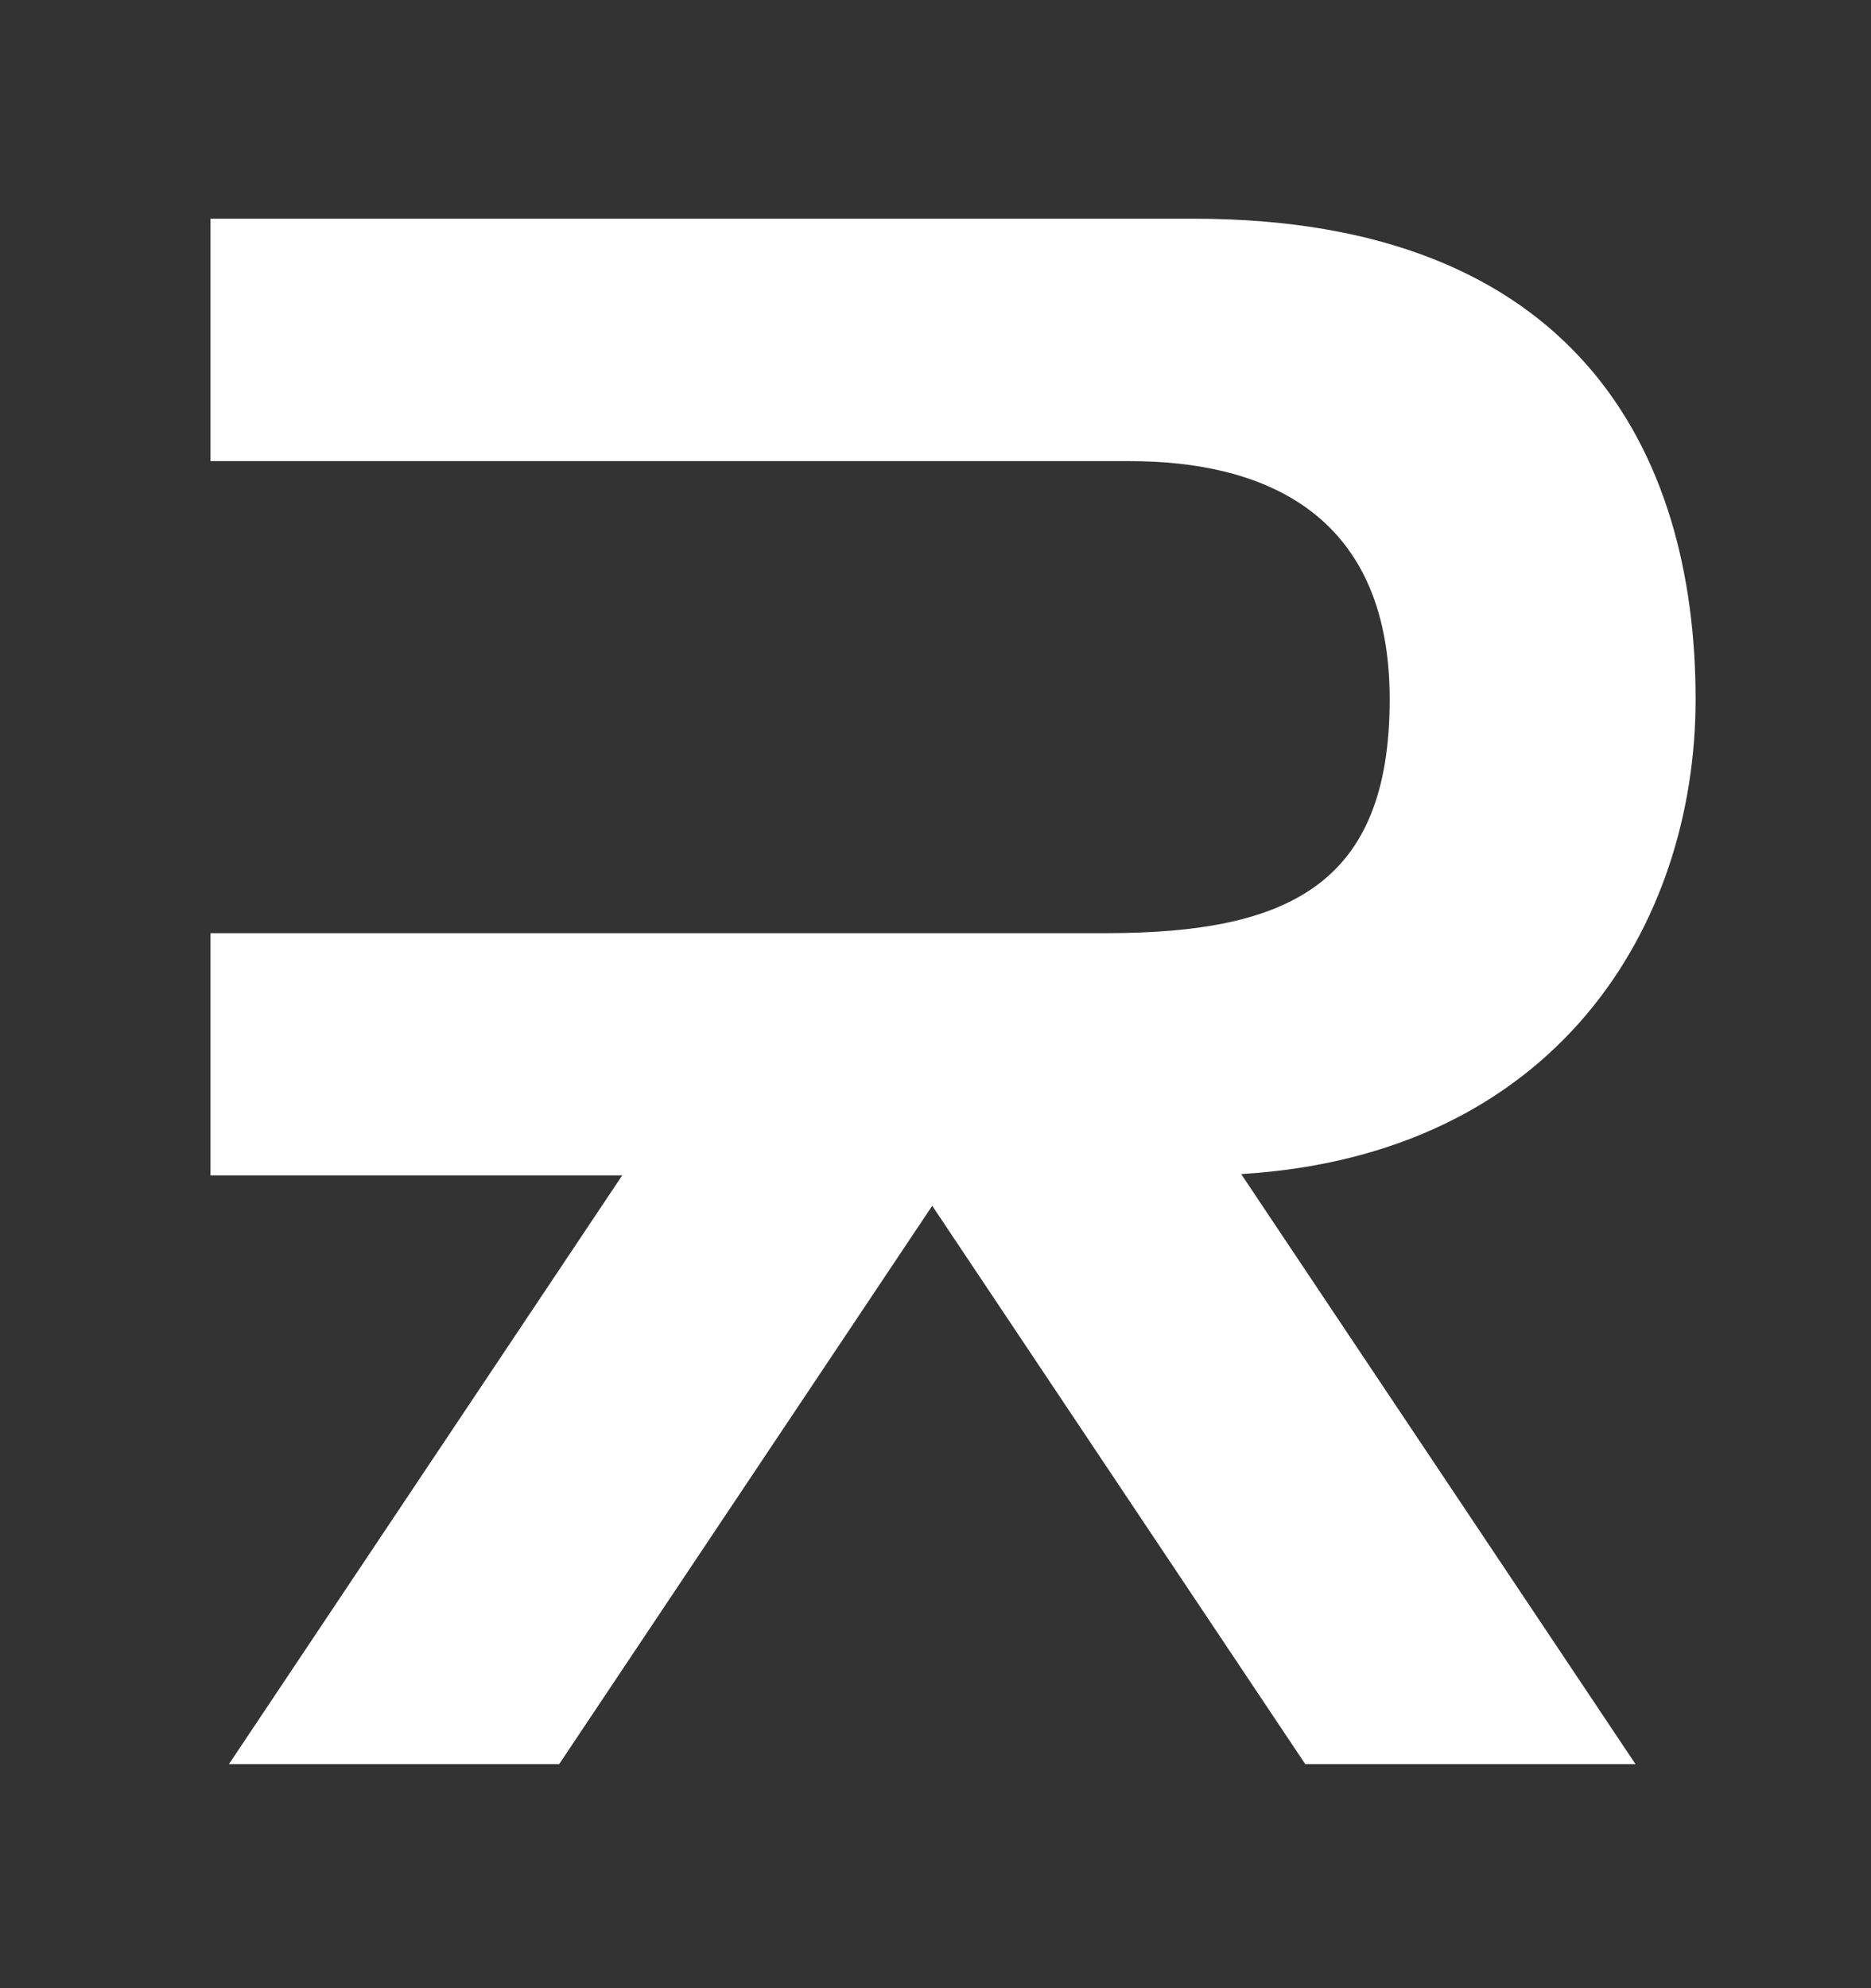
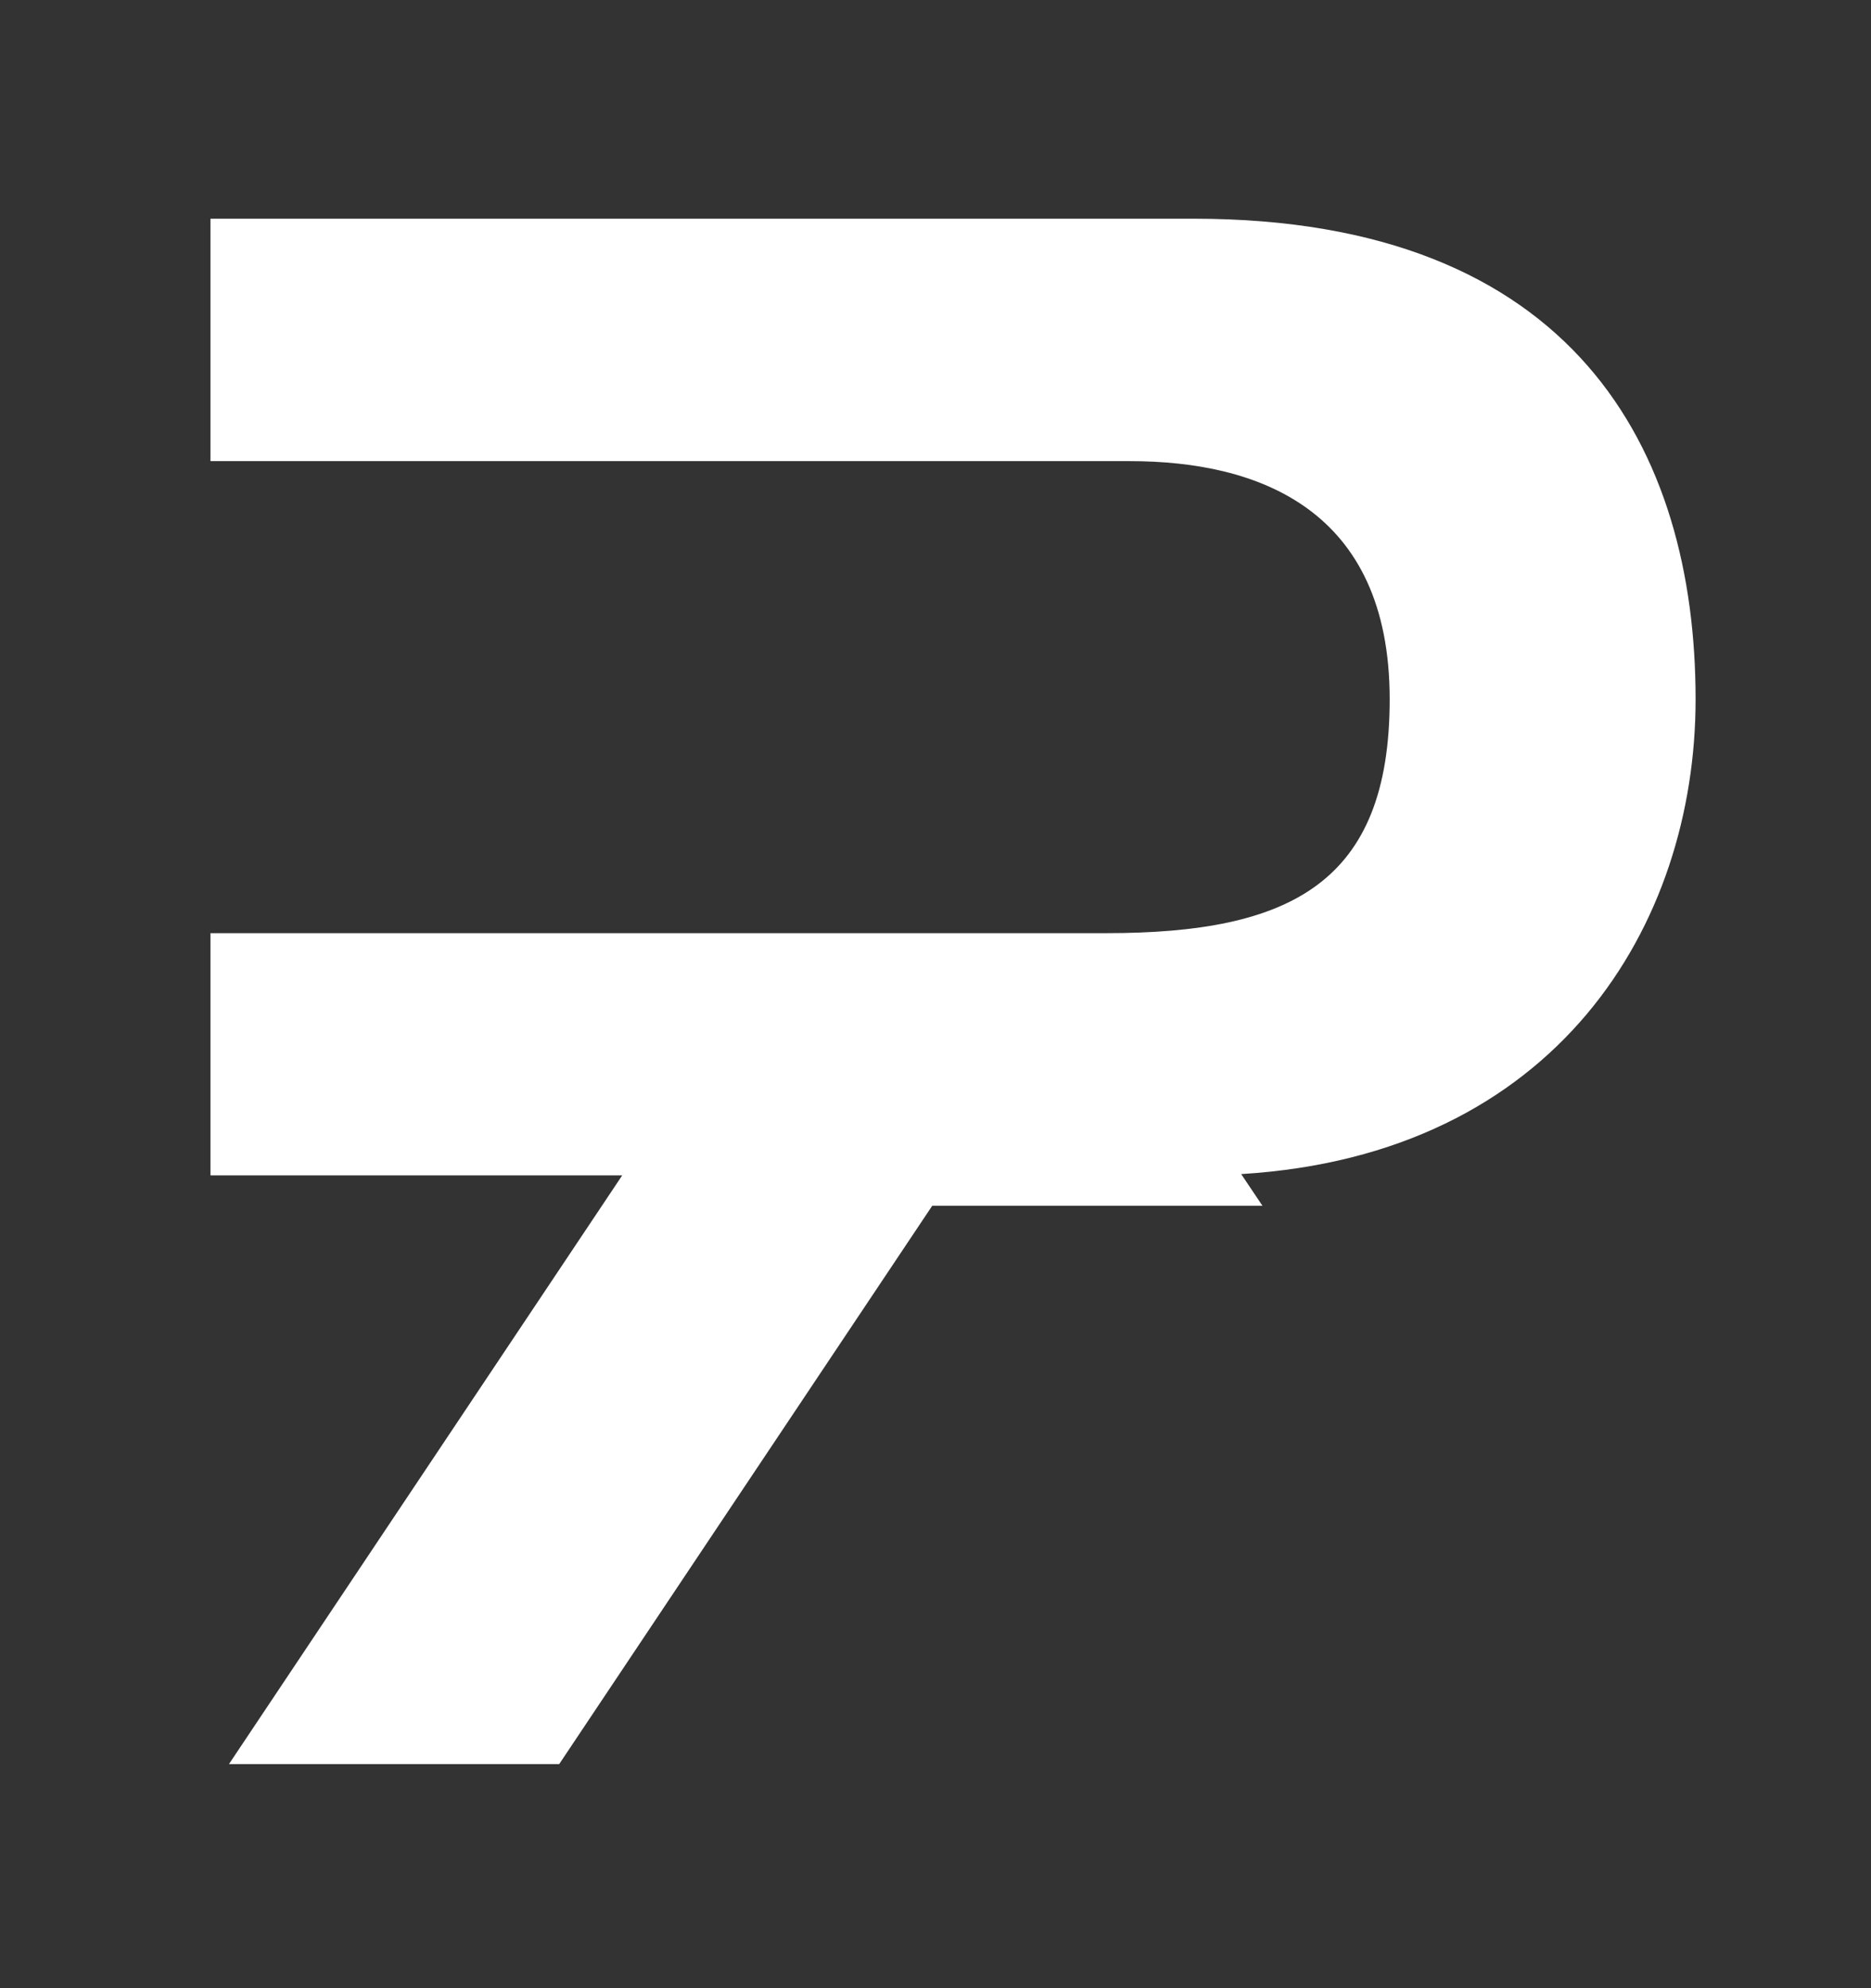
<svg xmlns="http://www.w3.org/2000/svg" viewBox="-18 -15 160 170">
  <rect x="-18" y="-15" width="160" height="170" fill="#333333" stroke="none" />
  <g id="Layer_2" data-name="Layer 2">
    <g id="Layer_1-2" data-name="Layer 1">
-       <path d="M127,44.79C127,23.5,116.65,3.7,84.07,3.7H0V24.43H78.63c10.92,0,22.21,4.07,22.21,20.36,0,15.73-8.51,20-24.24,20H0V85.5H35.21L1.58,135.84H29.82L61.72,88.1l31.9,47.74h28.24L88.14,85.39C115.13,83.75,127,64.1,127,44.79Z" fill="#fff" />
+       <path d="M127,44.79C127,23.5,116.65,3.7,84.07,3.7H0V24.43H78.63c10.92,0,22.21,4.07,22.21,20.36,0,15.73-8.51,20-24.24,20H0V85.5H35.21L1.58,135.84H29.82L61.72,88.1h28.24L88.14,85.39C115.13,83.75,127,64.1,127,44.79Z" fill="#fff" />
    </g>
  </g>
</svg>